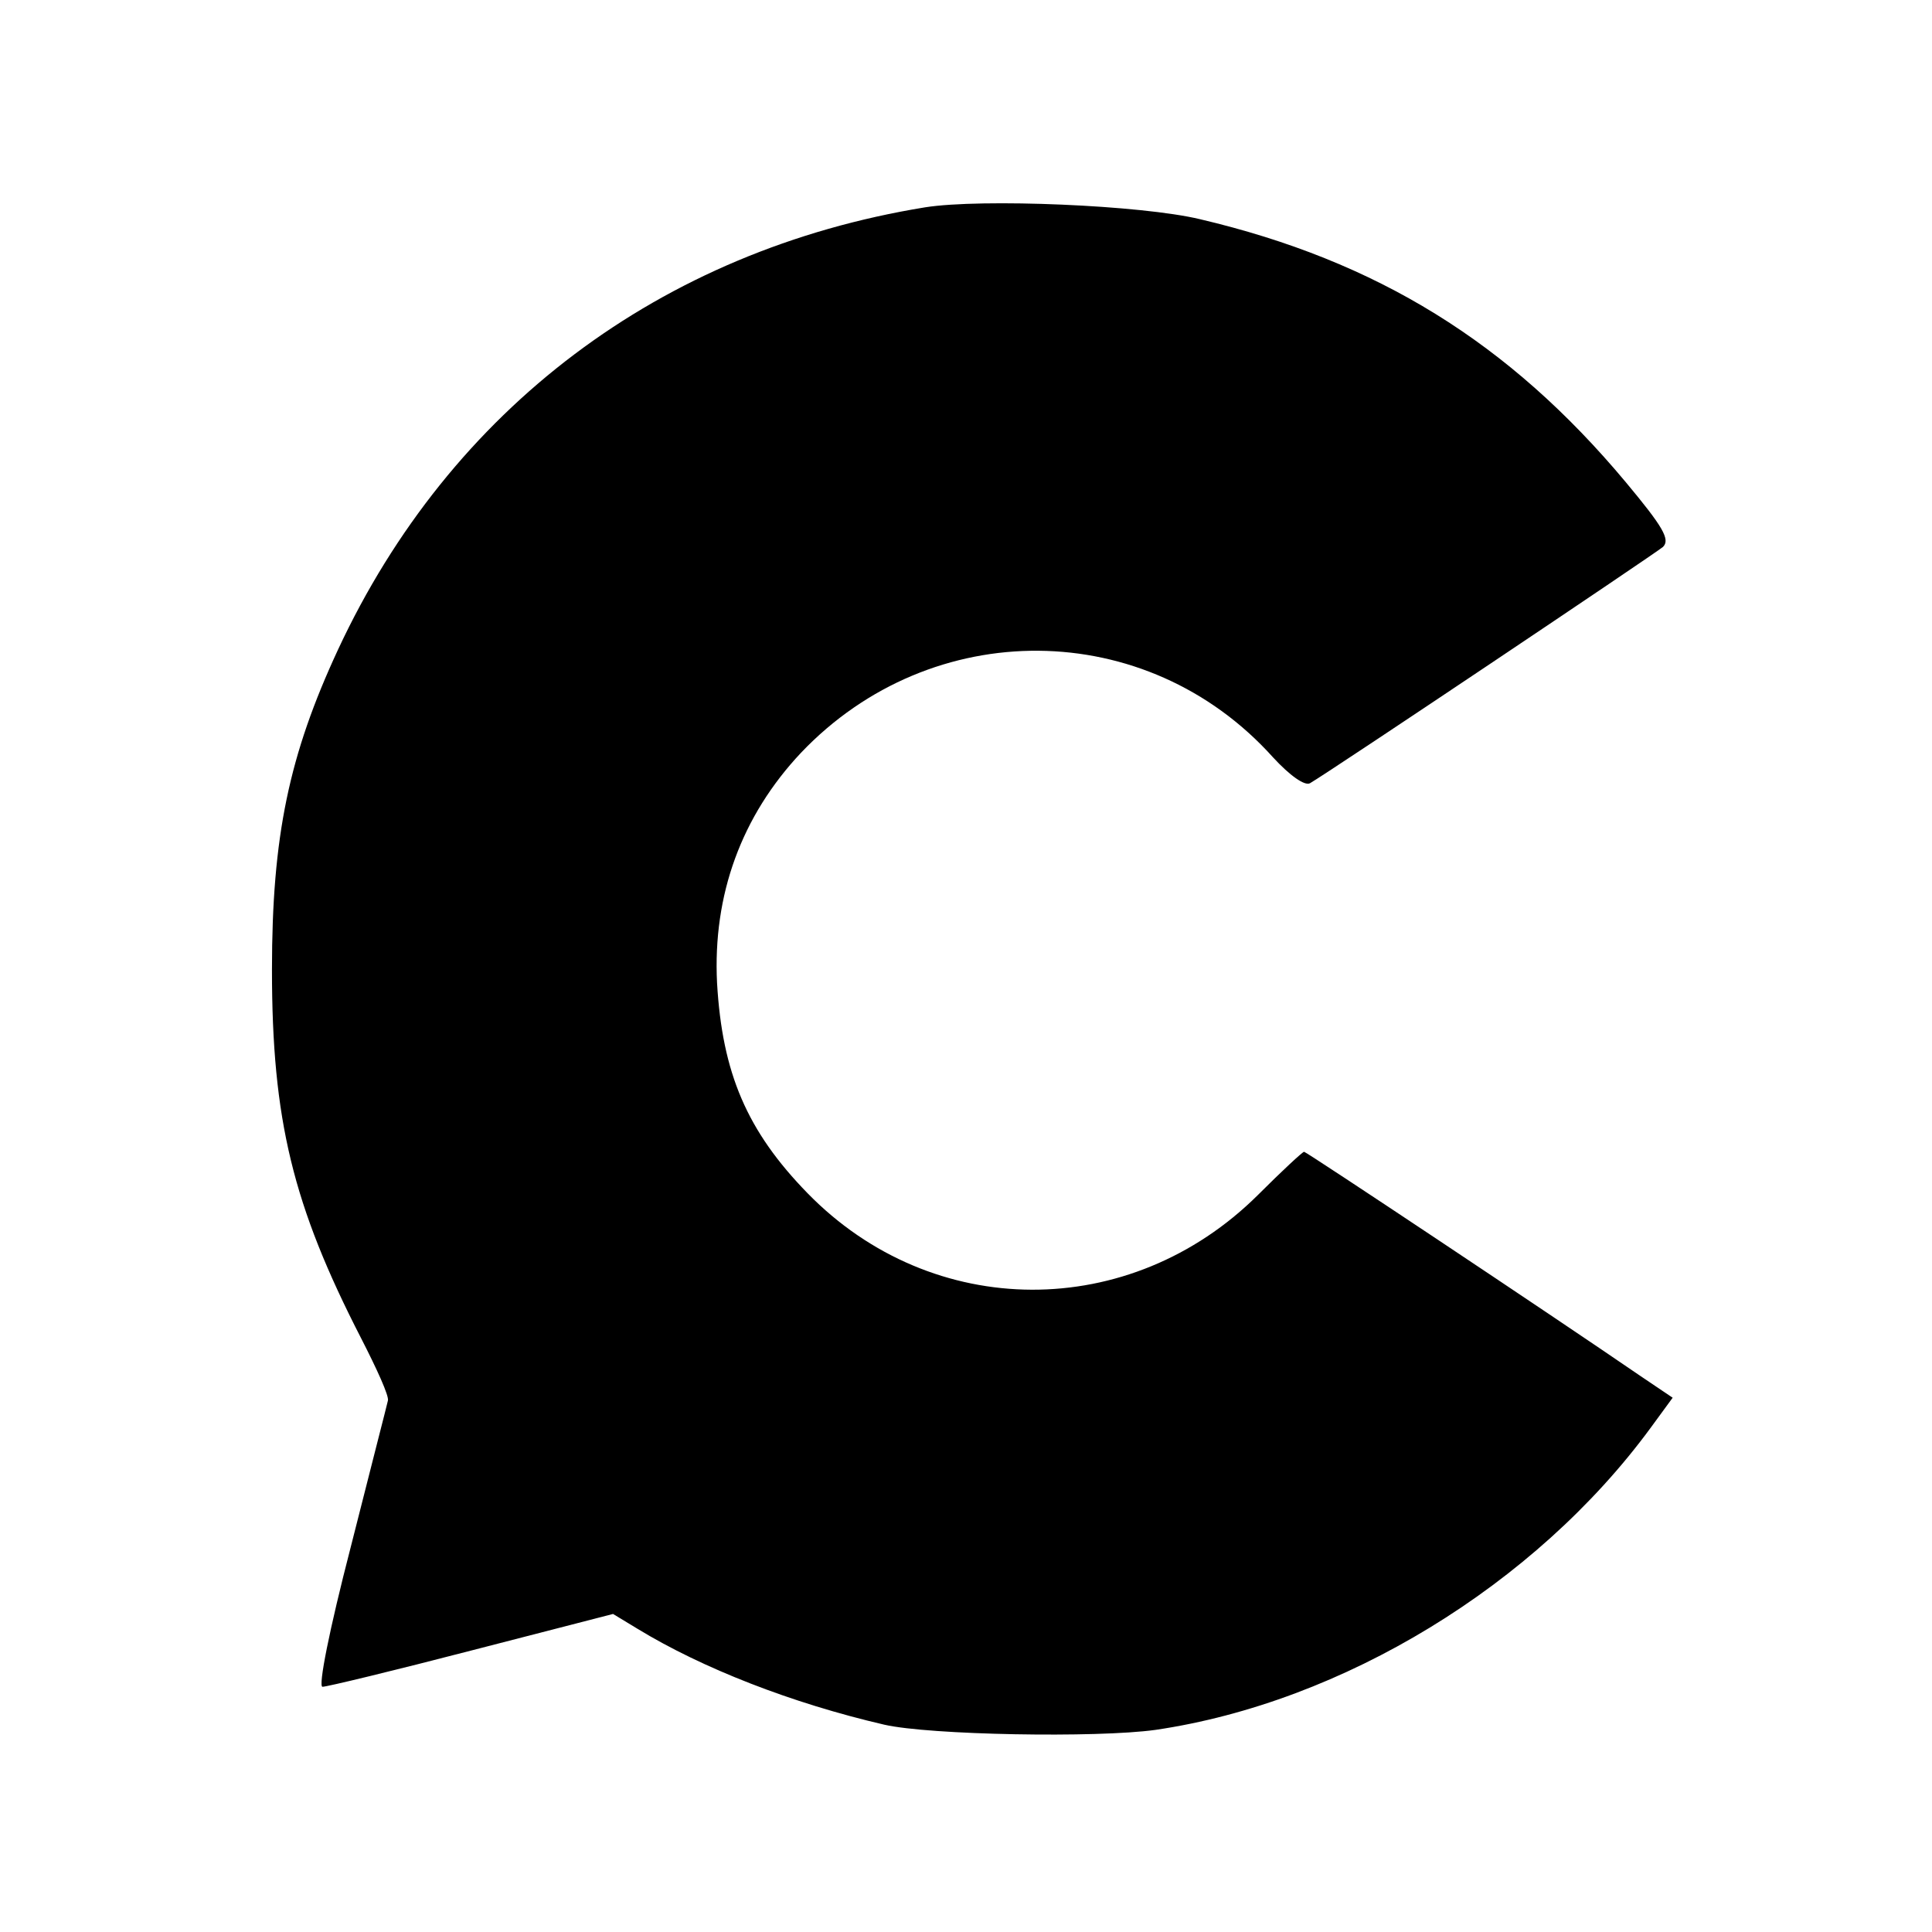
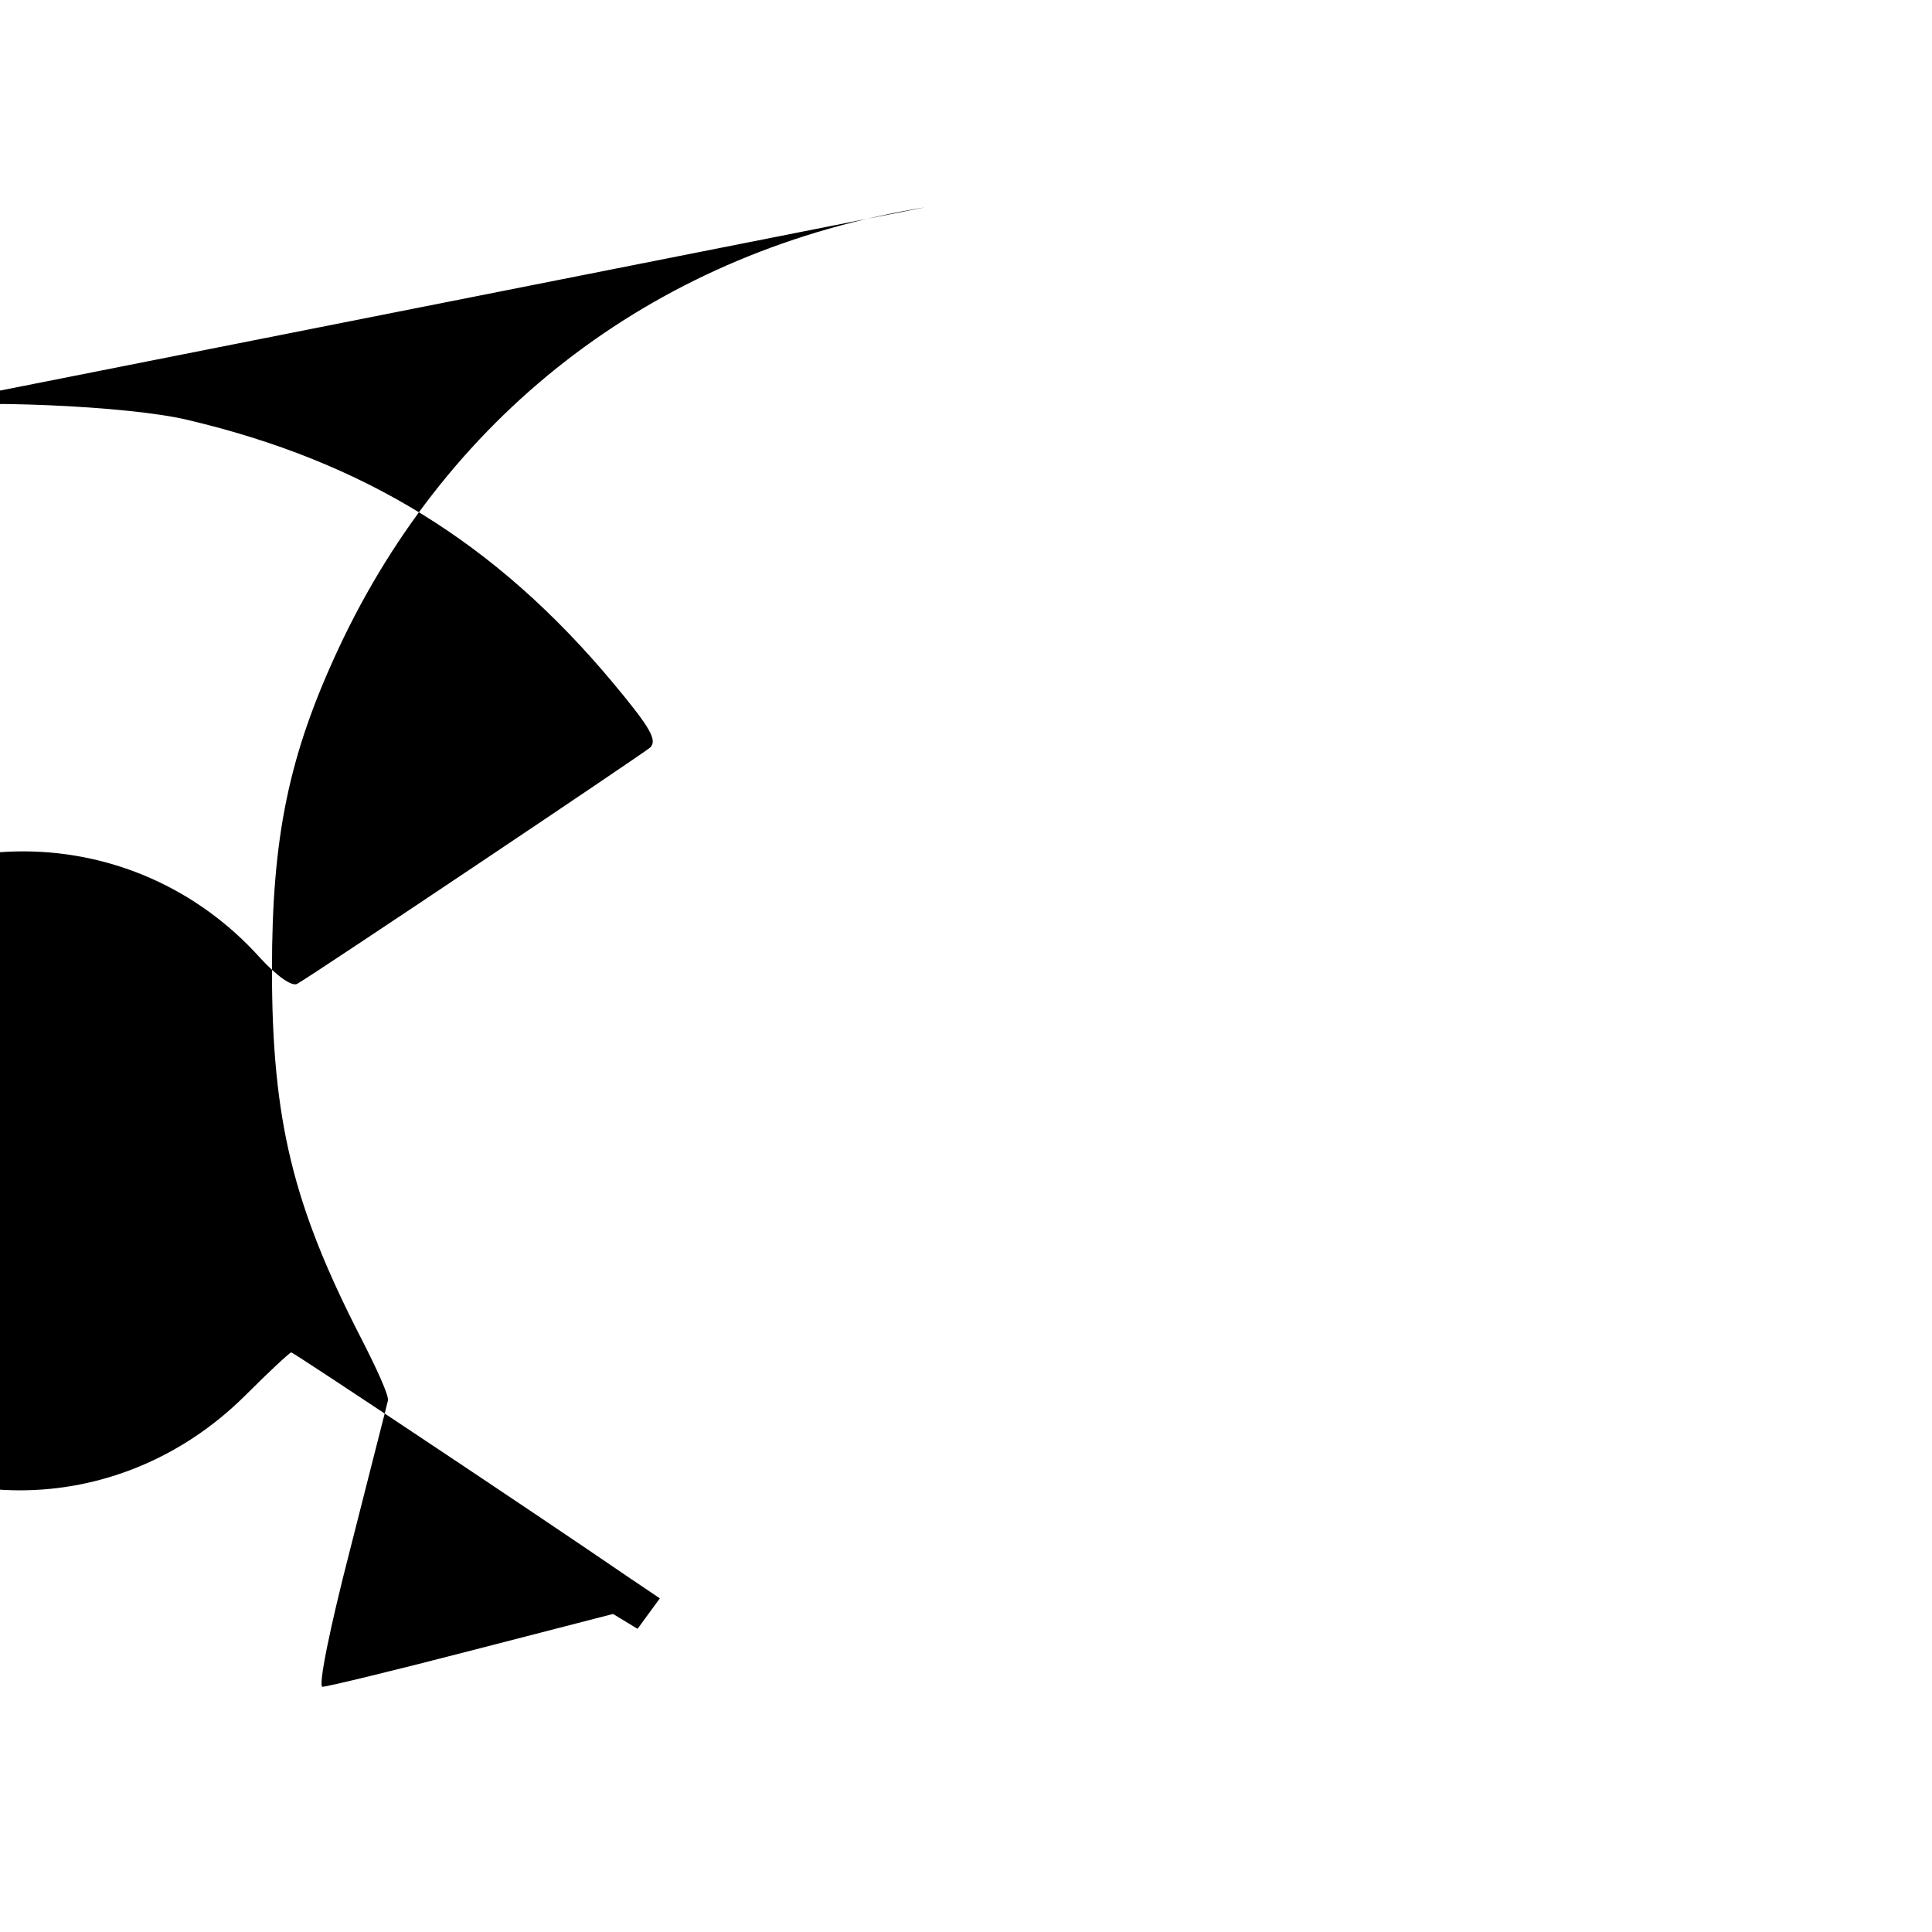
<svg xmlns="http://www.w3.org/2000/svg" version="1.0" width="260pt" height="260pt" viewBox="0 0 260 260" preserveAspectRatio="xMidYMid meet">
  <g transform="translate(0,260) scale(0.1,-0.1)" fill="#000000" stroke="none">
-     <path d="M1245 2321 c-356 -58 -639 -271 -790 -595 -66 -142 -89 -251 -89 -431 0 -202 28 -317 120 -496 21 -41 38 -78 36 -84 -1 -5 -24 -94 -50 -197 -29 -112 -44 -188 -38 -188 6 0 97 22 201 49 l190 49 33 -20 c87 -53 207 -100 332 -129 61 -14 286 -18 365 -7 252 37 511 195 666 406 l30 41 -43 29 c-124 85 -450 302 -453 302 -2 0 -30 -26 -62 -58 -172 -171 -438 -170 -606 2 -82 84 -115 162 -122 283 -6 119 33 225 113 310 176 185 465 183 635 -6 23 -25 43 -39 50 -35 29 17 463 308 475 318 10 10 0 27 -50 87 -157 188 -335 298 -573 354 -79 19 -294 28 -370 16z" />
+     <path d="M1245 2321 c-356 -58 -639 -271 -790 -595 -66 -142 -89 -251 -89 -431 0 -202 28 -317 120 -496 21 -41 38 -78 36 -84 -1 -5 -24 -94 -50 -197 -29 -112 -44 -188 -38 -188 6 0 97 22 201 49 l190 49 33 -20 l30 41 -43 29 c-124 85 -450 302 -453 302 -2 0 -30 -26 -62 -58 -172 -171 -438 -170 -606 2 -82 84 -115 162 -122 283 -6 119 33 225 113 310 176 185 465 183 635 -6 23 -25 43 -39 50 -35 29 17 463 308 475 318 10 10 0 27 -50 87 -157 188 -335 298 -573 354 -79 19 -294 28 -370 16z" />
  </g>
</svg>